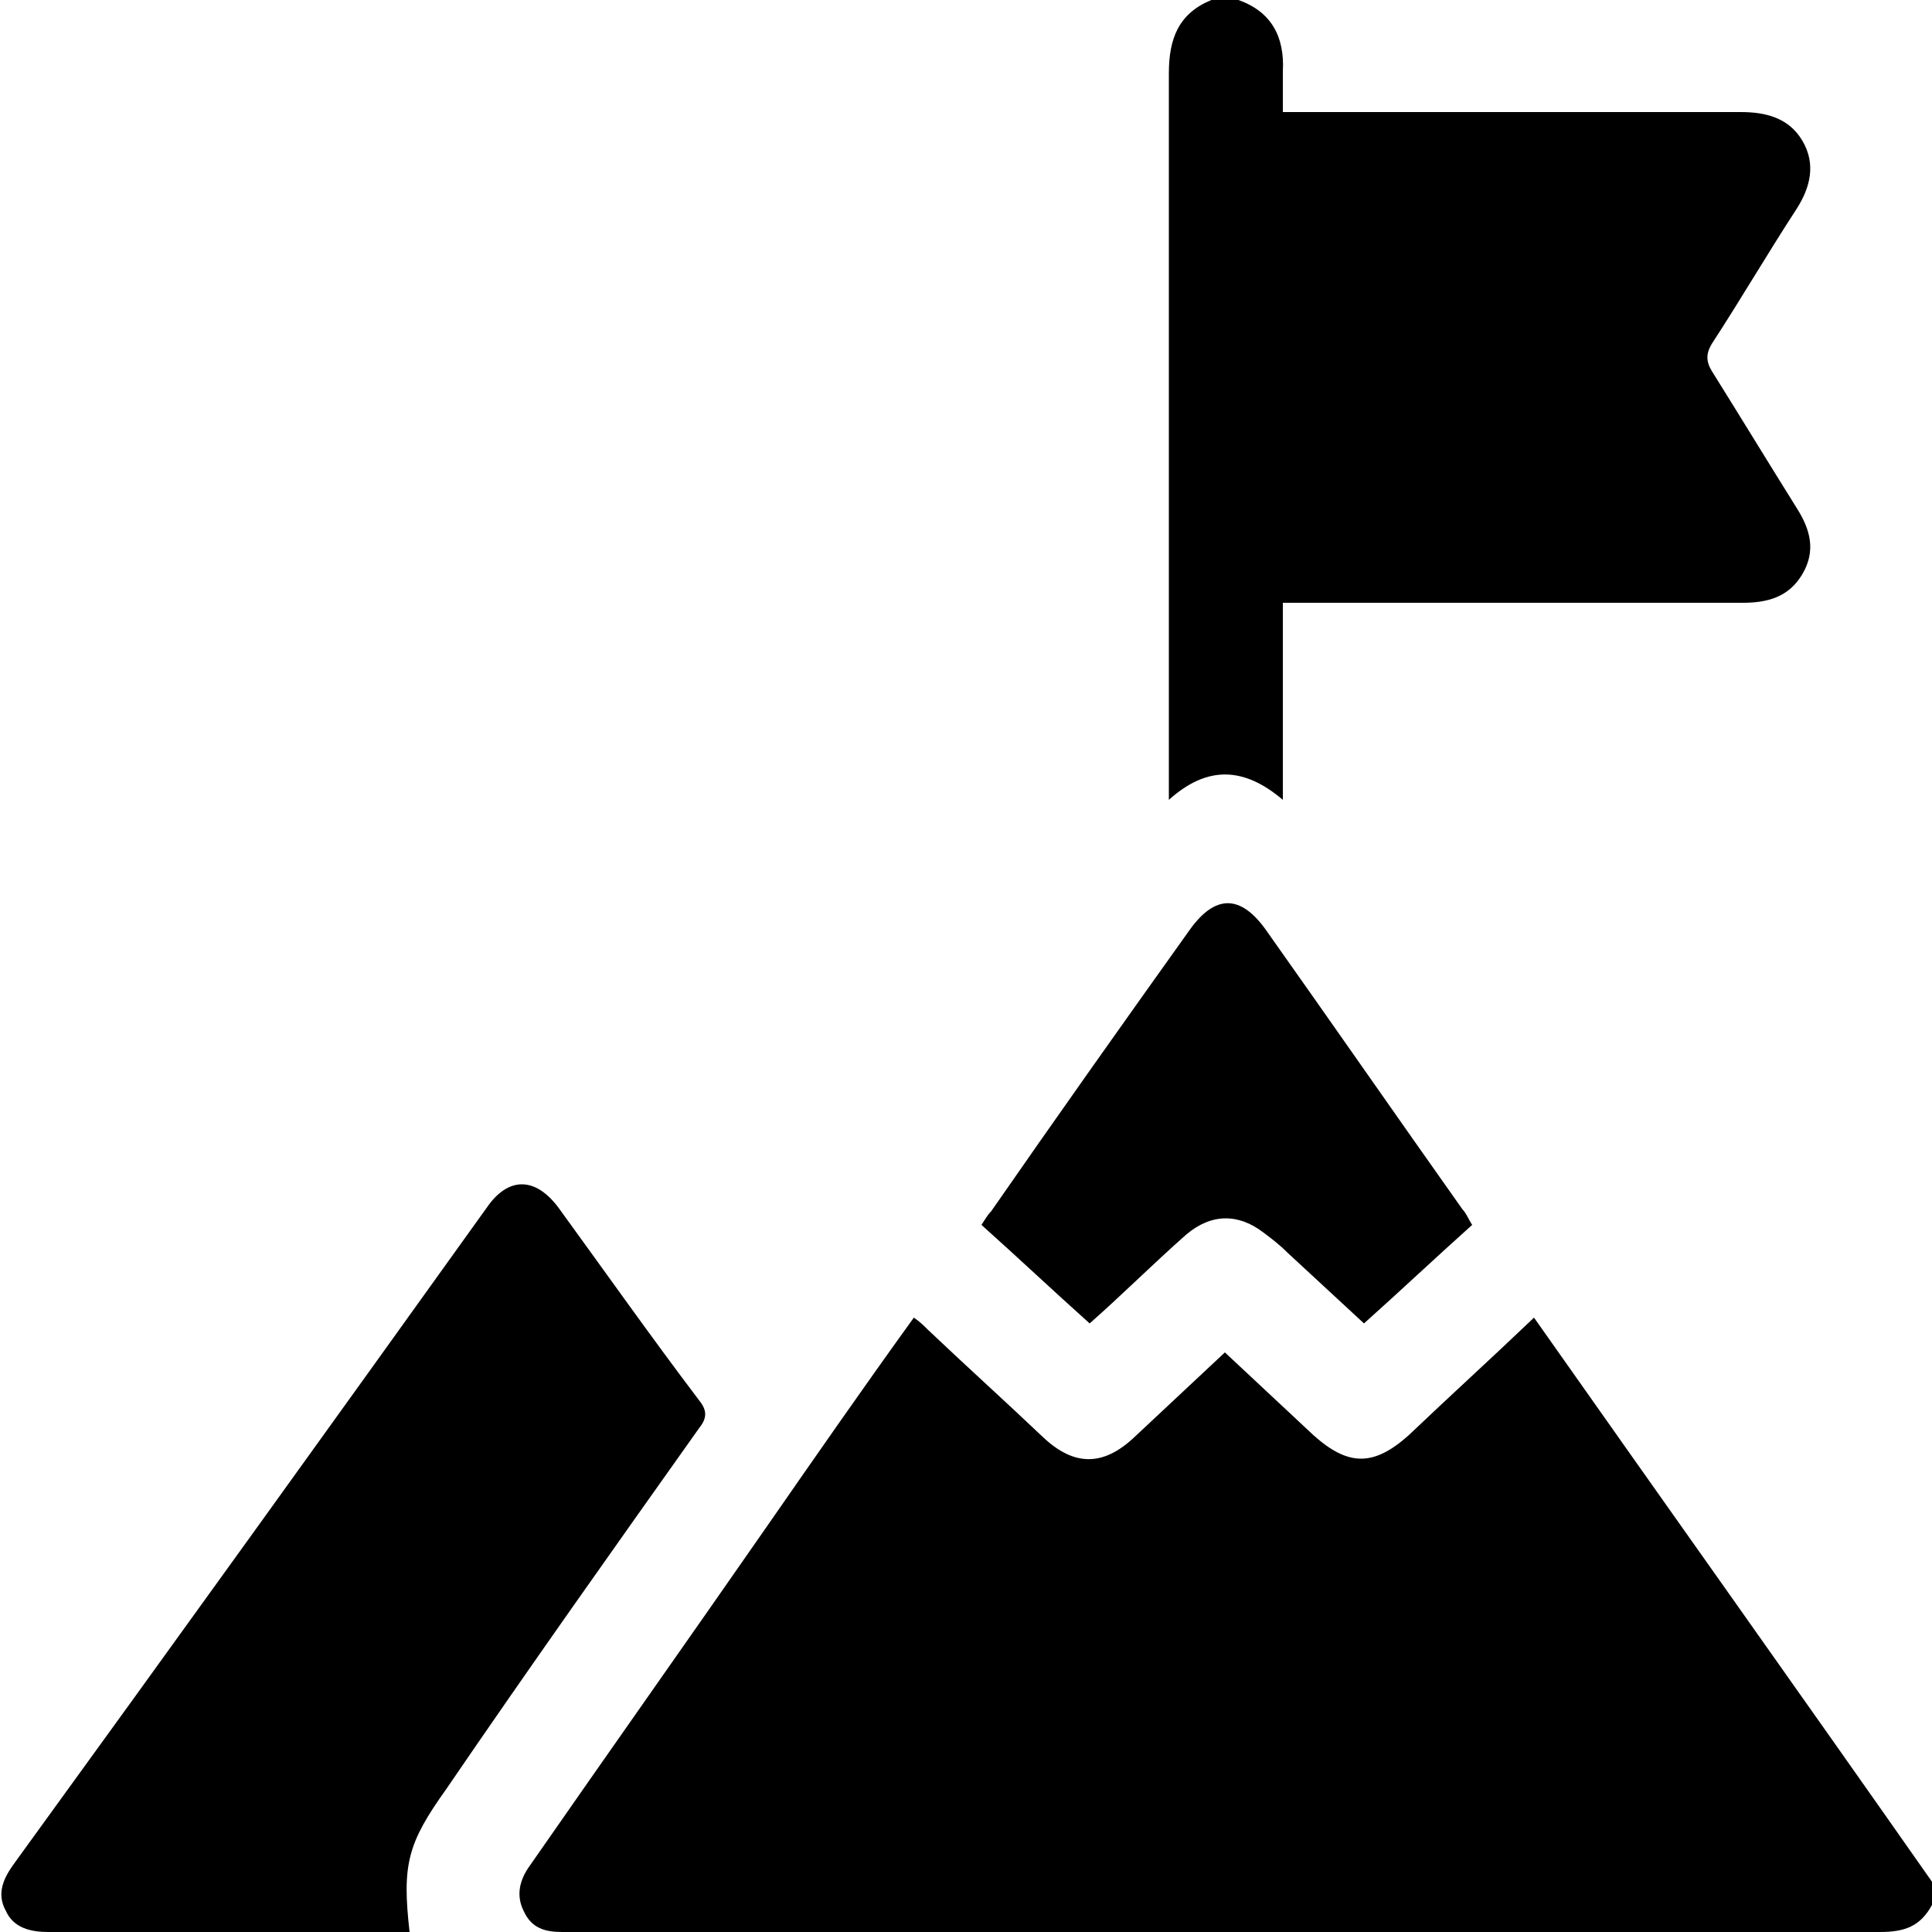
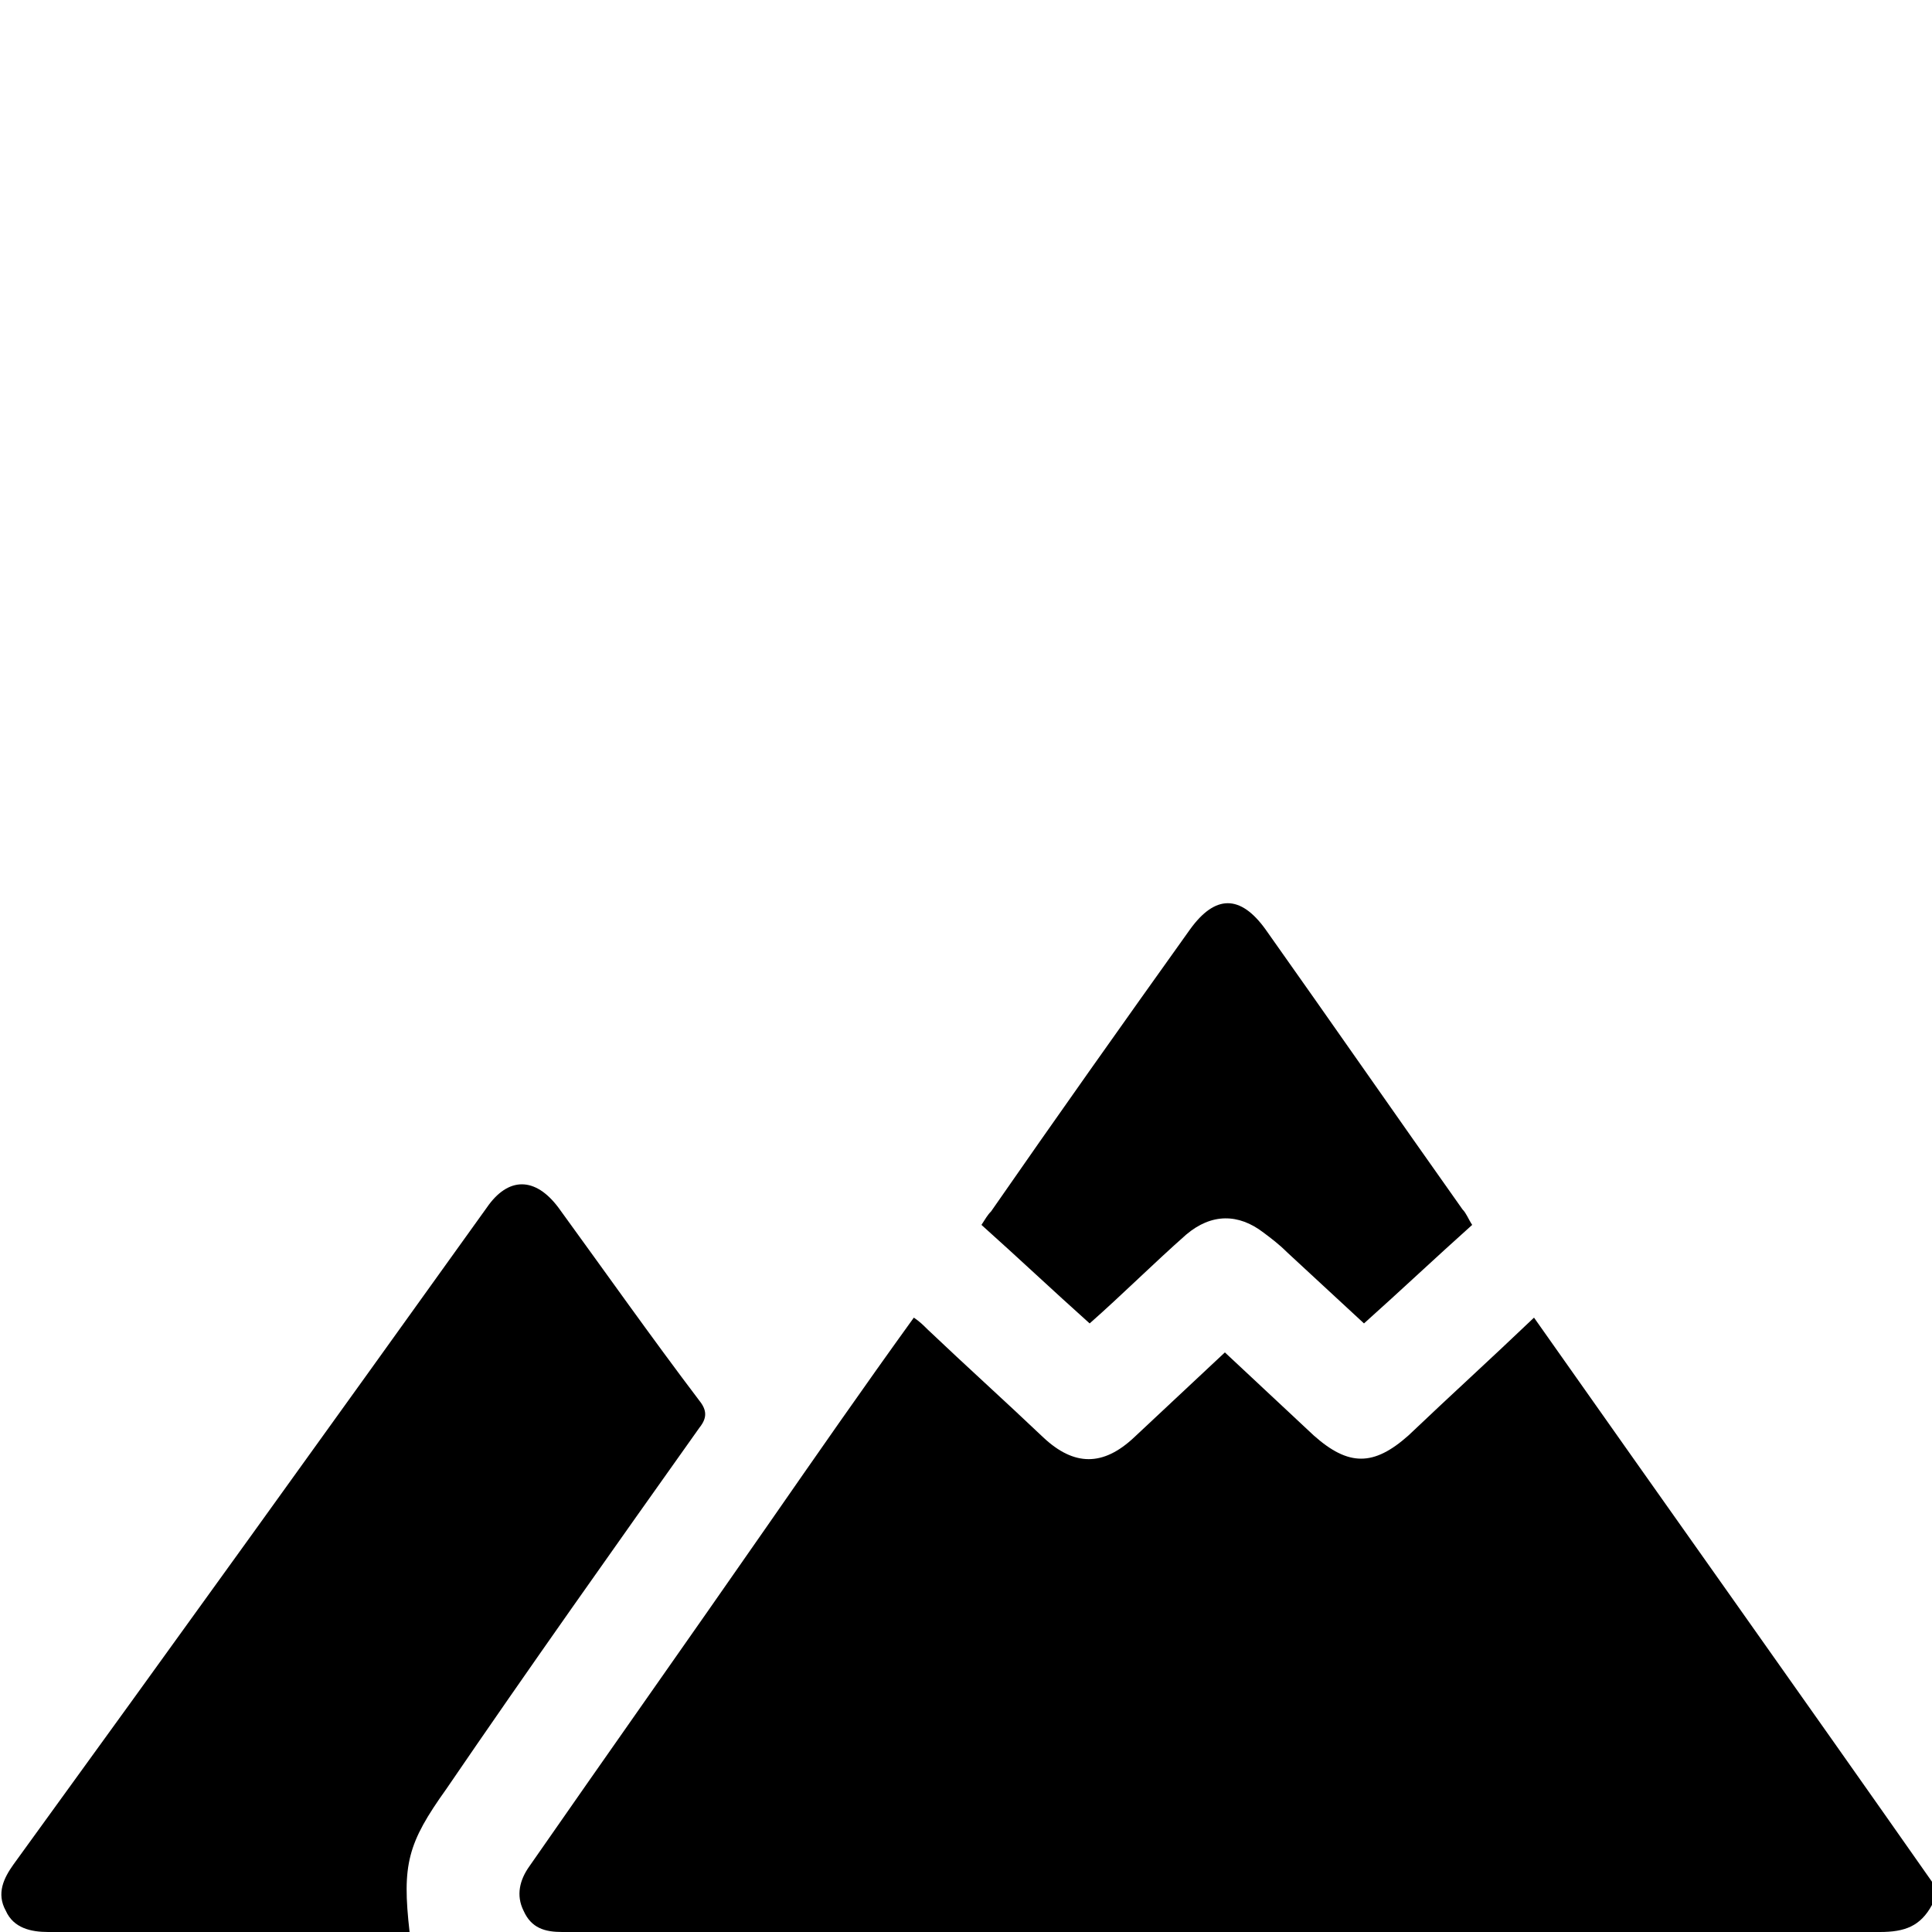
<svg xmlns="http://www.w3.org/2000/svg" version="1.1" id="Layer_1" x="0px" y="0px" width="100px" height="100px" viewBox="0 0 100 100" enable-background="new 0 0 100 100" xml:space="preserve">
  <g>
    <path d="M100,98.6c-0.6,1.1-1.4,1.4-2.7,1.4c-22.6,0-45.2,0-67.8,0c-0.1,0-0.3,0-0.4,0c-0.9,0-1.6-0.2-2-1.1   c-0.4-0.8-0.2-1.6,0.3-2.3c4.1-5.9,8.2-11.7,12.3-17.6c2.5-3.6,5-7.2,7.6-10.8c0.3,0.2,0.5,0.4,0.7,0.6c2,1.9,4,3.7,6,5.6   c1.6,1.5,3.1,1.5,4.7,0c1.5-1.4,3.1-2.9,4.7-4.4c1.6,1.5,3.1,2.9,4.6,4.3c1.8,1.6,3.1,1.6,4.9,0c2.1-2,4.3-4,6.5-6.1   C86.3,78,93.2,87.7,100,97.4C100,97.8,100,98.2,100,98.6z" />
-     <path d="M64.1,0c1.7,0.6,2.4,1.9,2.3,3.7c0,0.7,0,1.4,0,2.1c0.4,0,0.8,0,1.1,0c7.5,0,15.1,0,22.6,0c1.3,0,2.5,0.3,3.2,1.5   c0.7,1.2,0.4,2.4-0.3,3.5c-1.5,2.3-2.9,4.7-4.4,7c-0.3,0.5-0.3,0.9,0,1.4c1.5,2.4,2.9,4.7,4.4,7.1c0.7,1.1,1,2.2,0.3,3.4   c-0.7,1.2-1.8,1.5-3.1,1.5c-7.5,0-15,0-22.5,0c-0.4,0-0.8,0-1.3,0c0,3.3,0,6.6,0,10.2c-2-1.7-3.9-1.8-5.9,0c0-0.6,0-0.9,0-1.3   c0-12.1,0-24.2,0-36.3C60.5,2,61,0.7,62.7,0C63.1,0,63.6,0,64.1,0z" />
    <path d="M21.2,100c-1.3,0-2.5,0-3.7,0c-5,0-10,0-15,0c-0.9,0-1.8-0.2-2.2-1.1c-0.5-0.9-0.1-1.7,0.4-2.4c8.2-11.3,16.4-22.7,24.5-34   c1.1-1.6,2.5-1.6,3.7,0c2.4,3.3,4.8,6.7,7.3,10c0.4,0.5,0.4,0.9,0,1.4c-4.4,6.2-8.8,12.4-13.1,18.7C21.1,95.4,20.8,96.5,21.2,100z" />
    <path d="M56.4,68.5c-1.9-1.7-3.7-3.4-5.6-5.1c0.2-0.3,0.3-0.5,0.5-0.7c3.4-4.9,6.8-9.7,10.3-14.6c1.3-1.8,2.6-1.8,3.9,0   c3.4,4.8,6.8,9.7,10.2,14.5c0.2,0.2,0.3,0.5,0.5,0.8c-1.9,1.7-3.7,3.4-5.6,5.1c-1.4-1.3-2.7-2.5-4-3.7c-0.4-0.4-0.8-0.7-1.2-1   c-1.3-1-2.7-1-4,0.1C59.7,65.4,58.1,67,56.4,68.5z" />
  </g>
</svg>